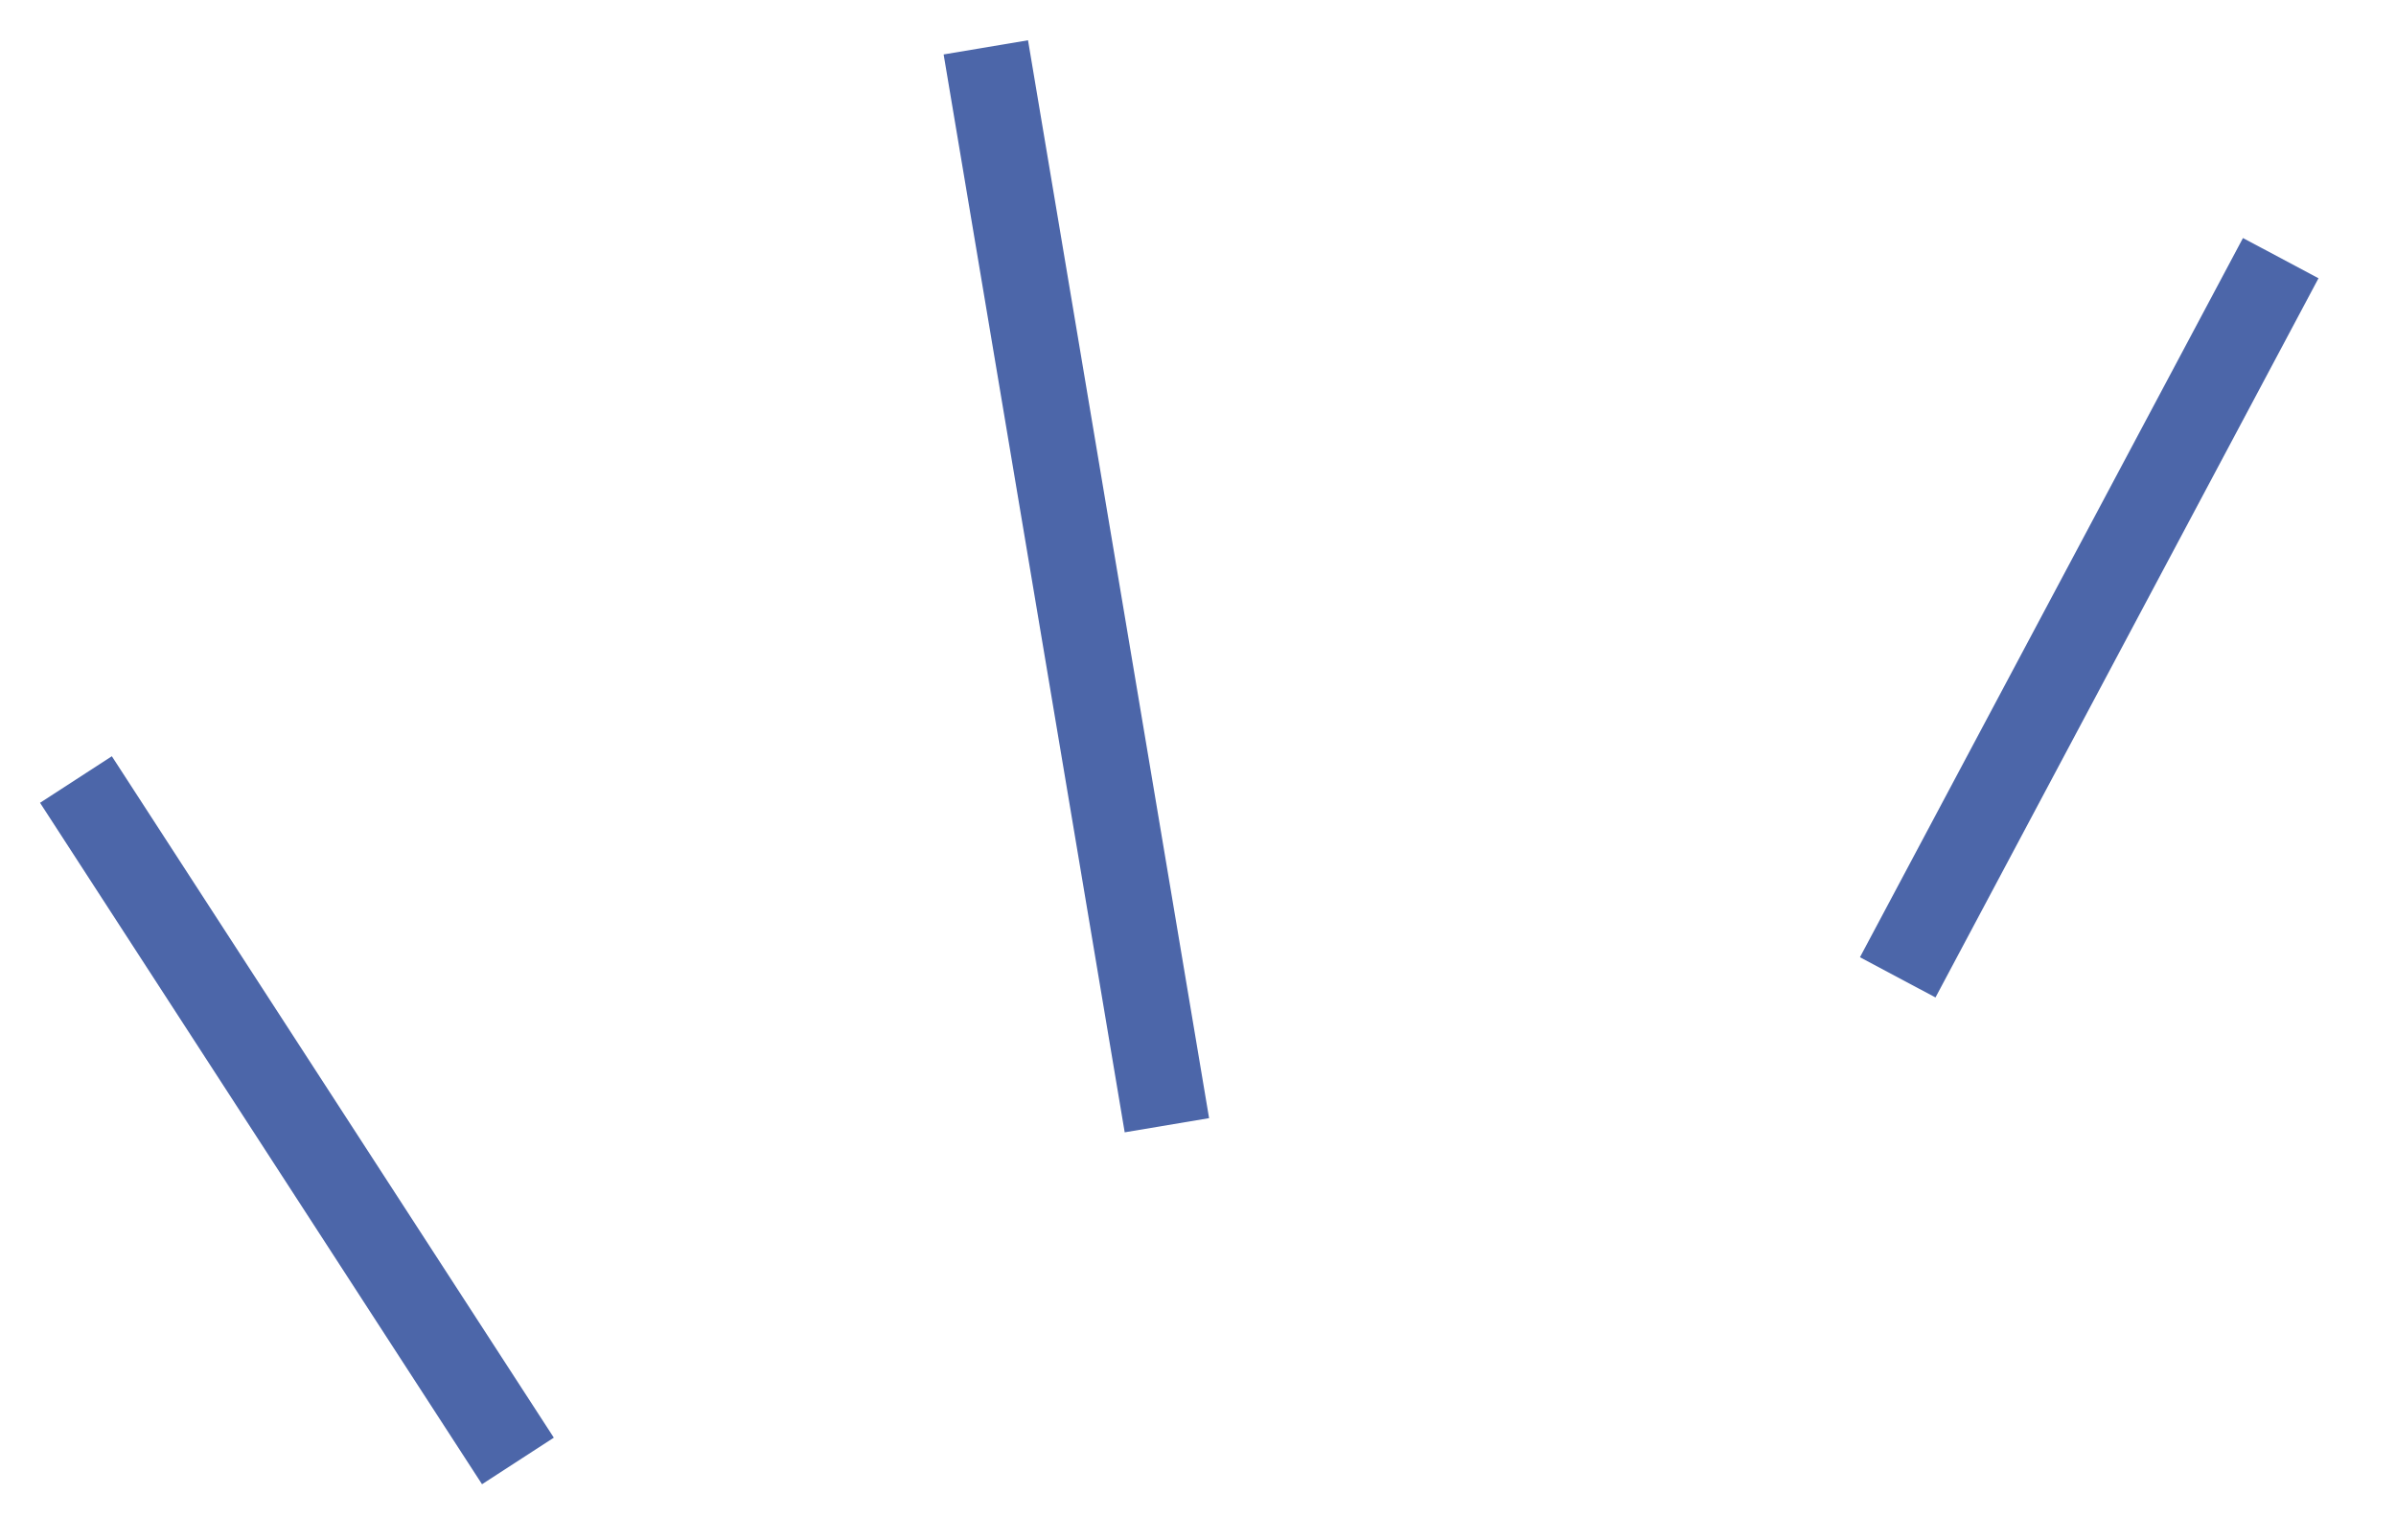
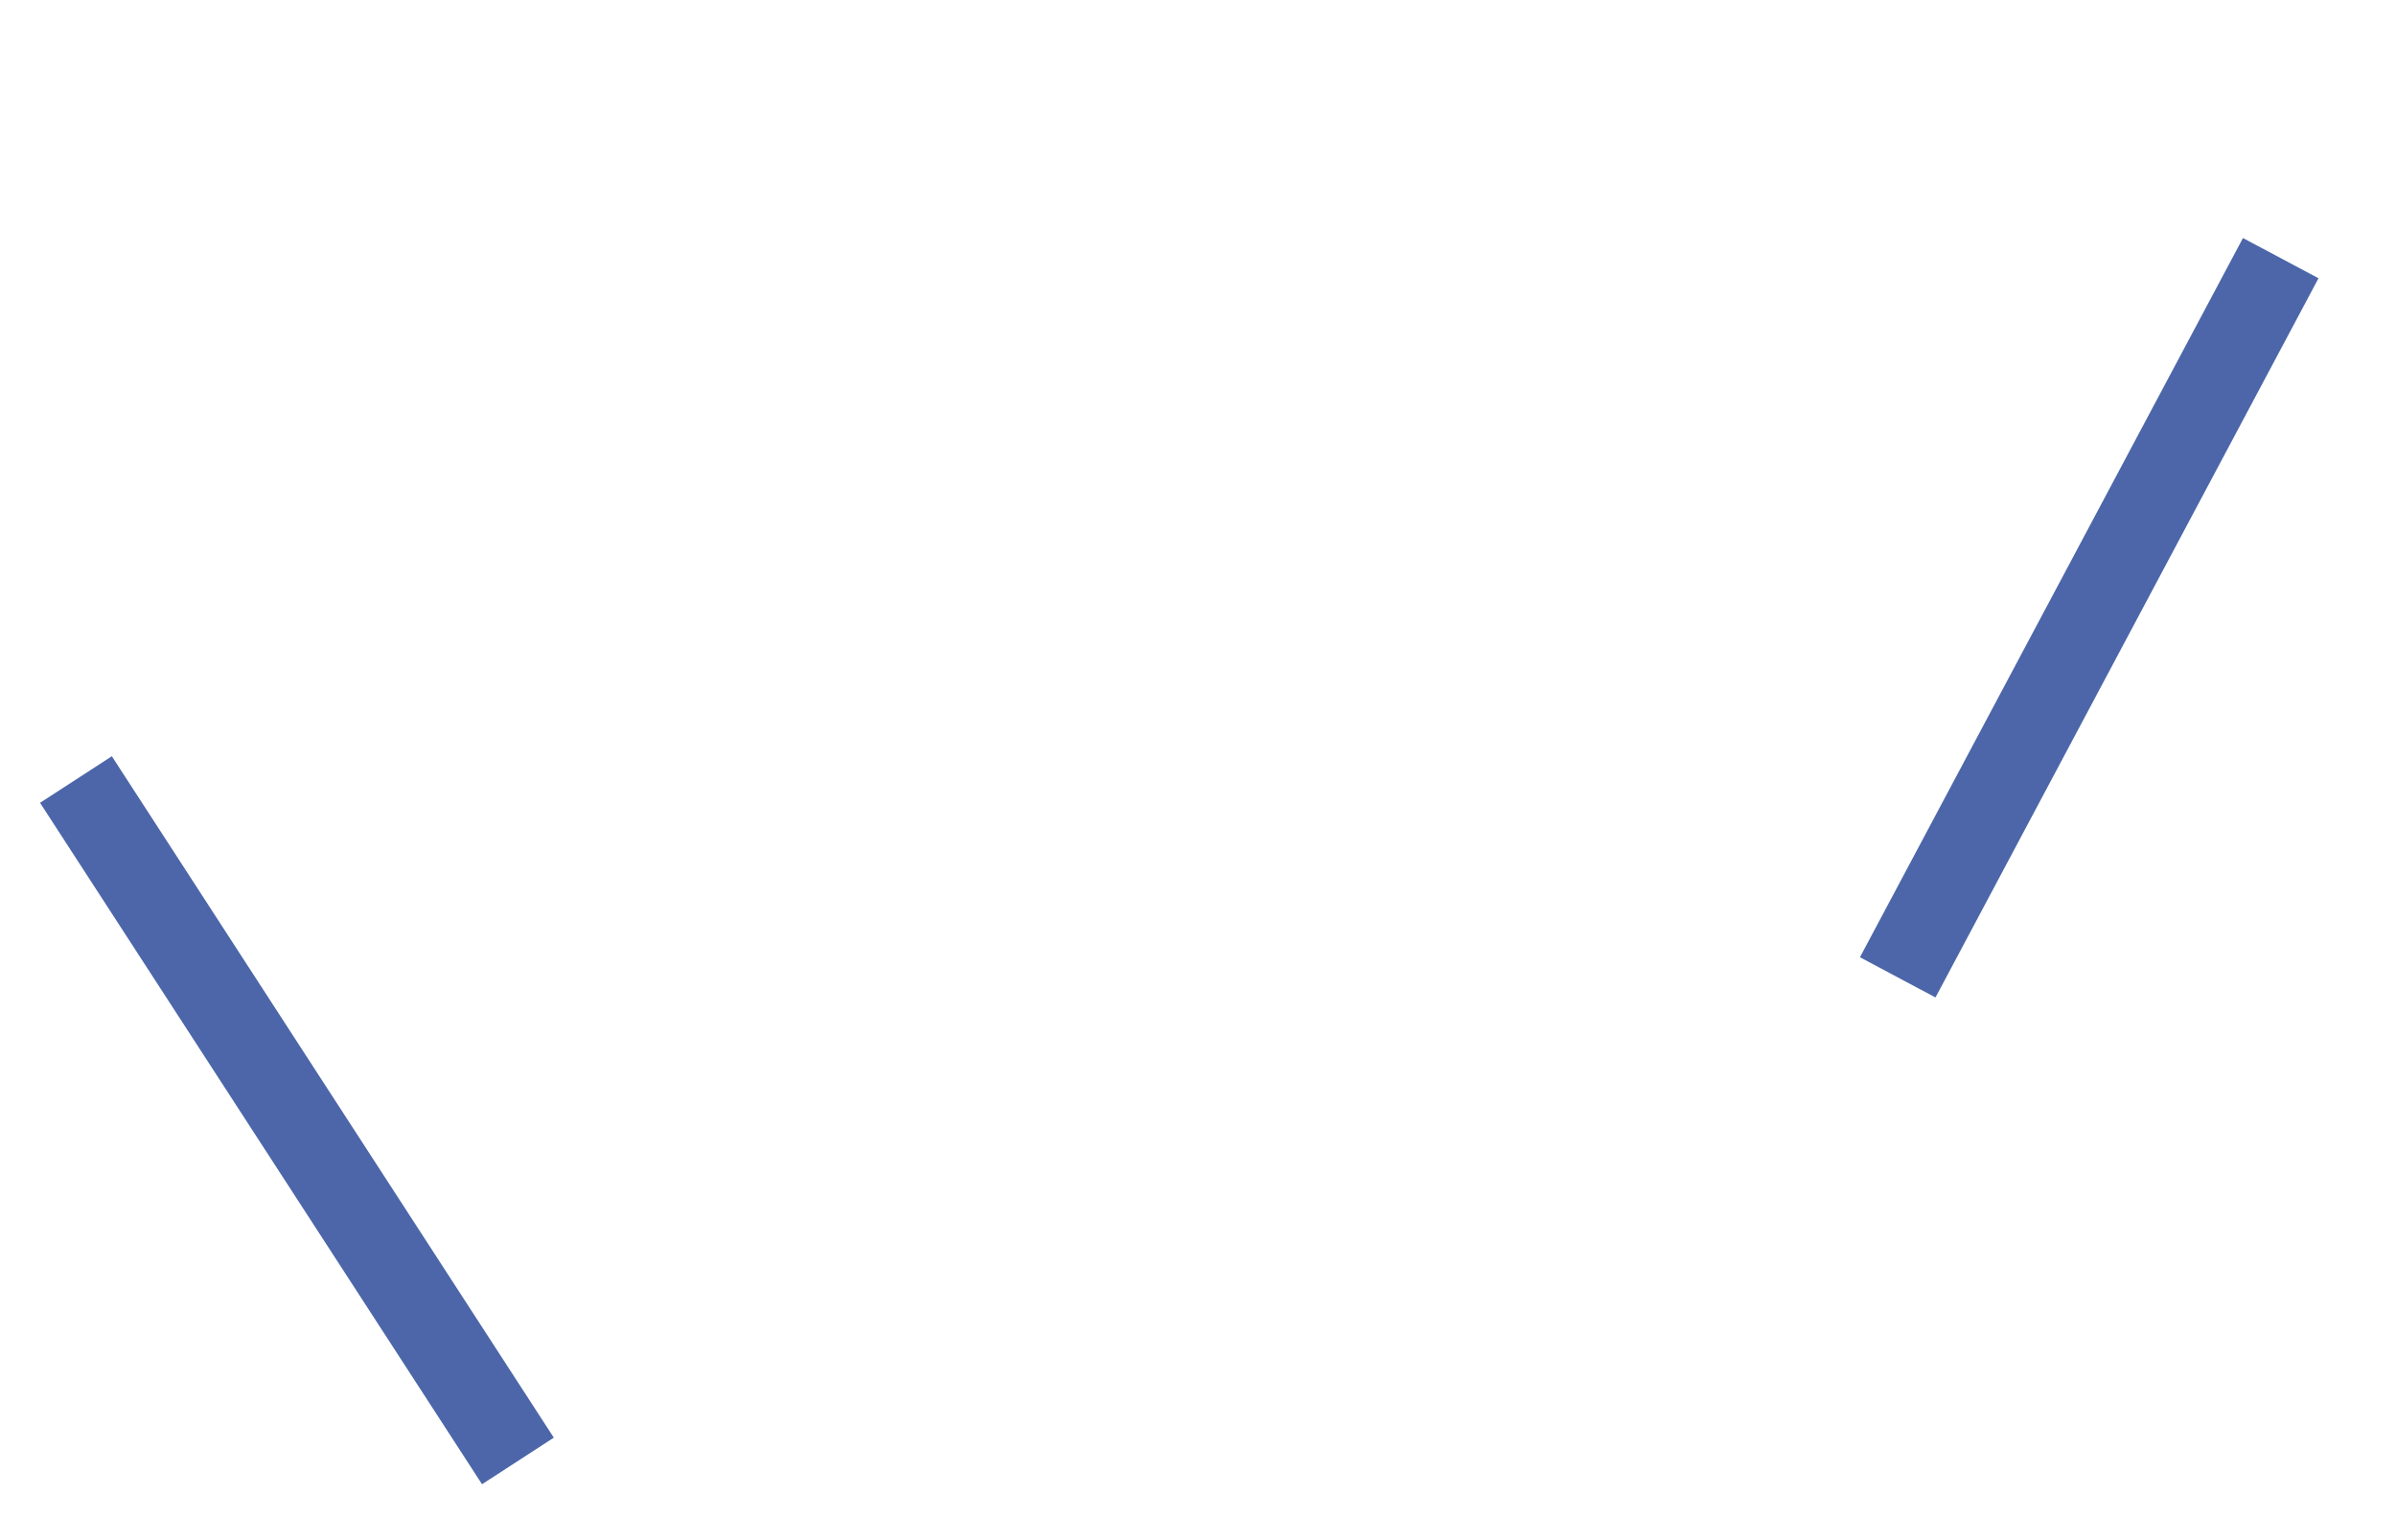
<svg xmlns="http://www.w3.org/2000/svg" width="56" height="36" viewBox="0 0 56 36" fill="none">
  <path d="M1.775 18.221L12.105 34.149" stroke="#4C66A9" stroke-width="2" />
-   <path d="M23.041 1.107L27.273 26.302" stroke="#4C66A9" stroke-width="2" />
  <path d="M53.306 6.034L44.354 22.845" stroke="#4C66A9" stroke-width="2" />
</svg>